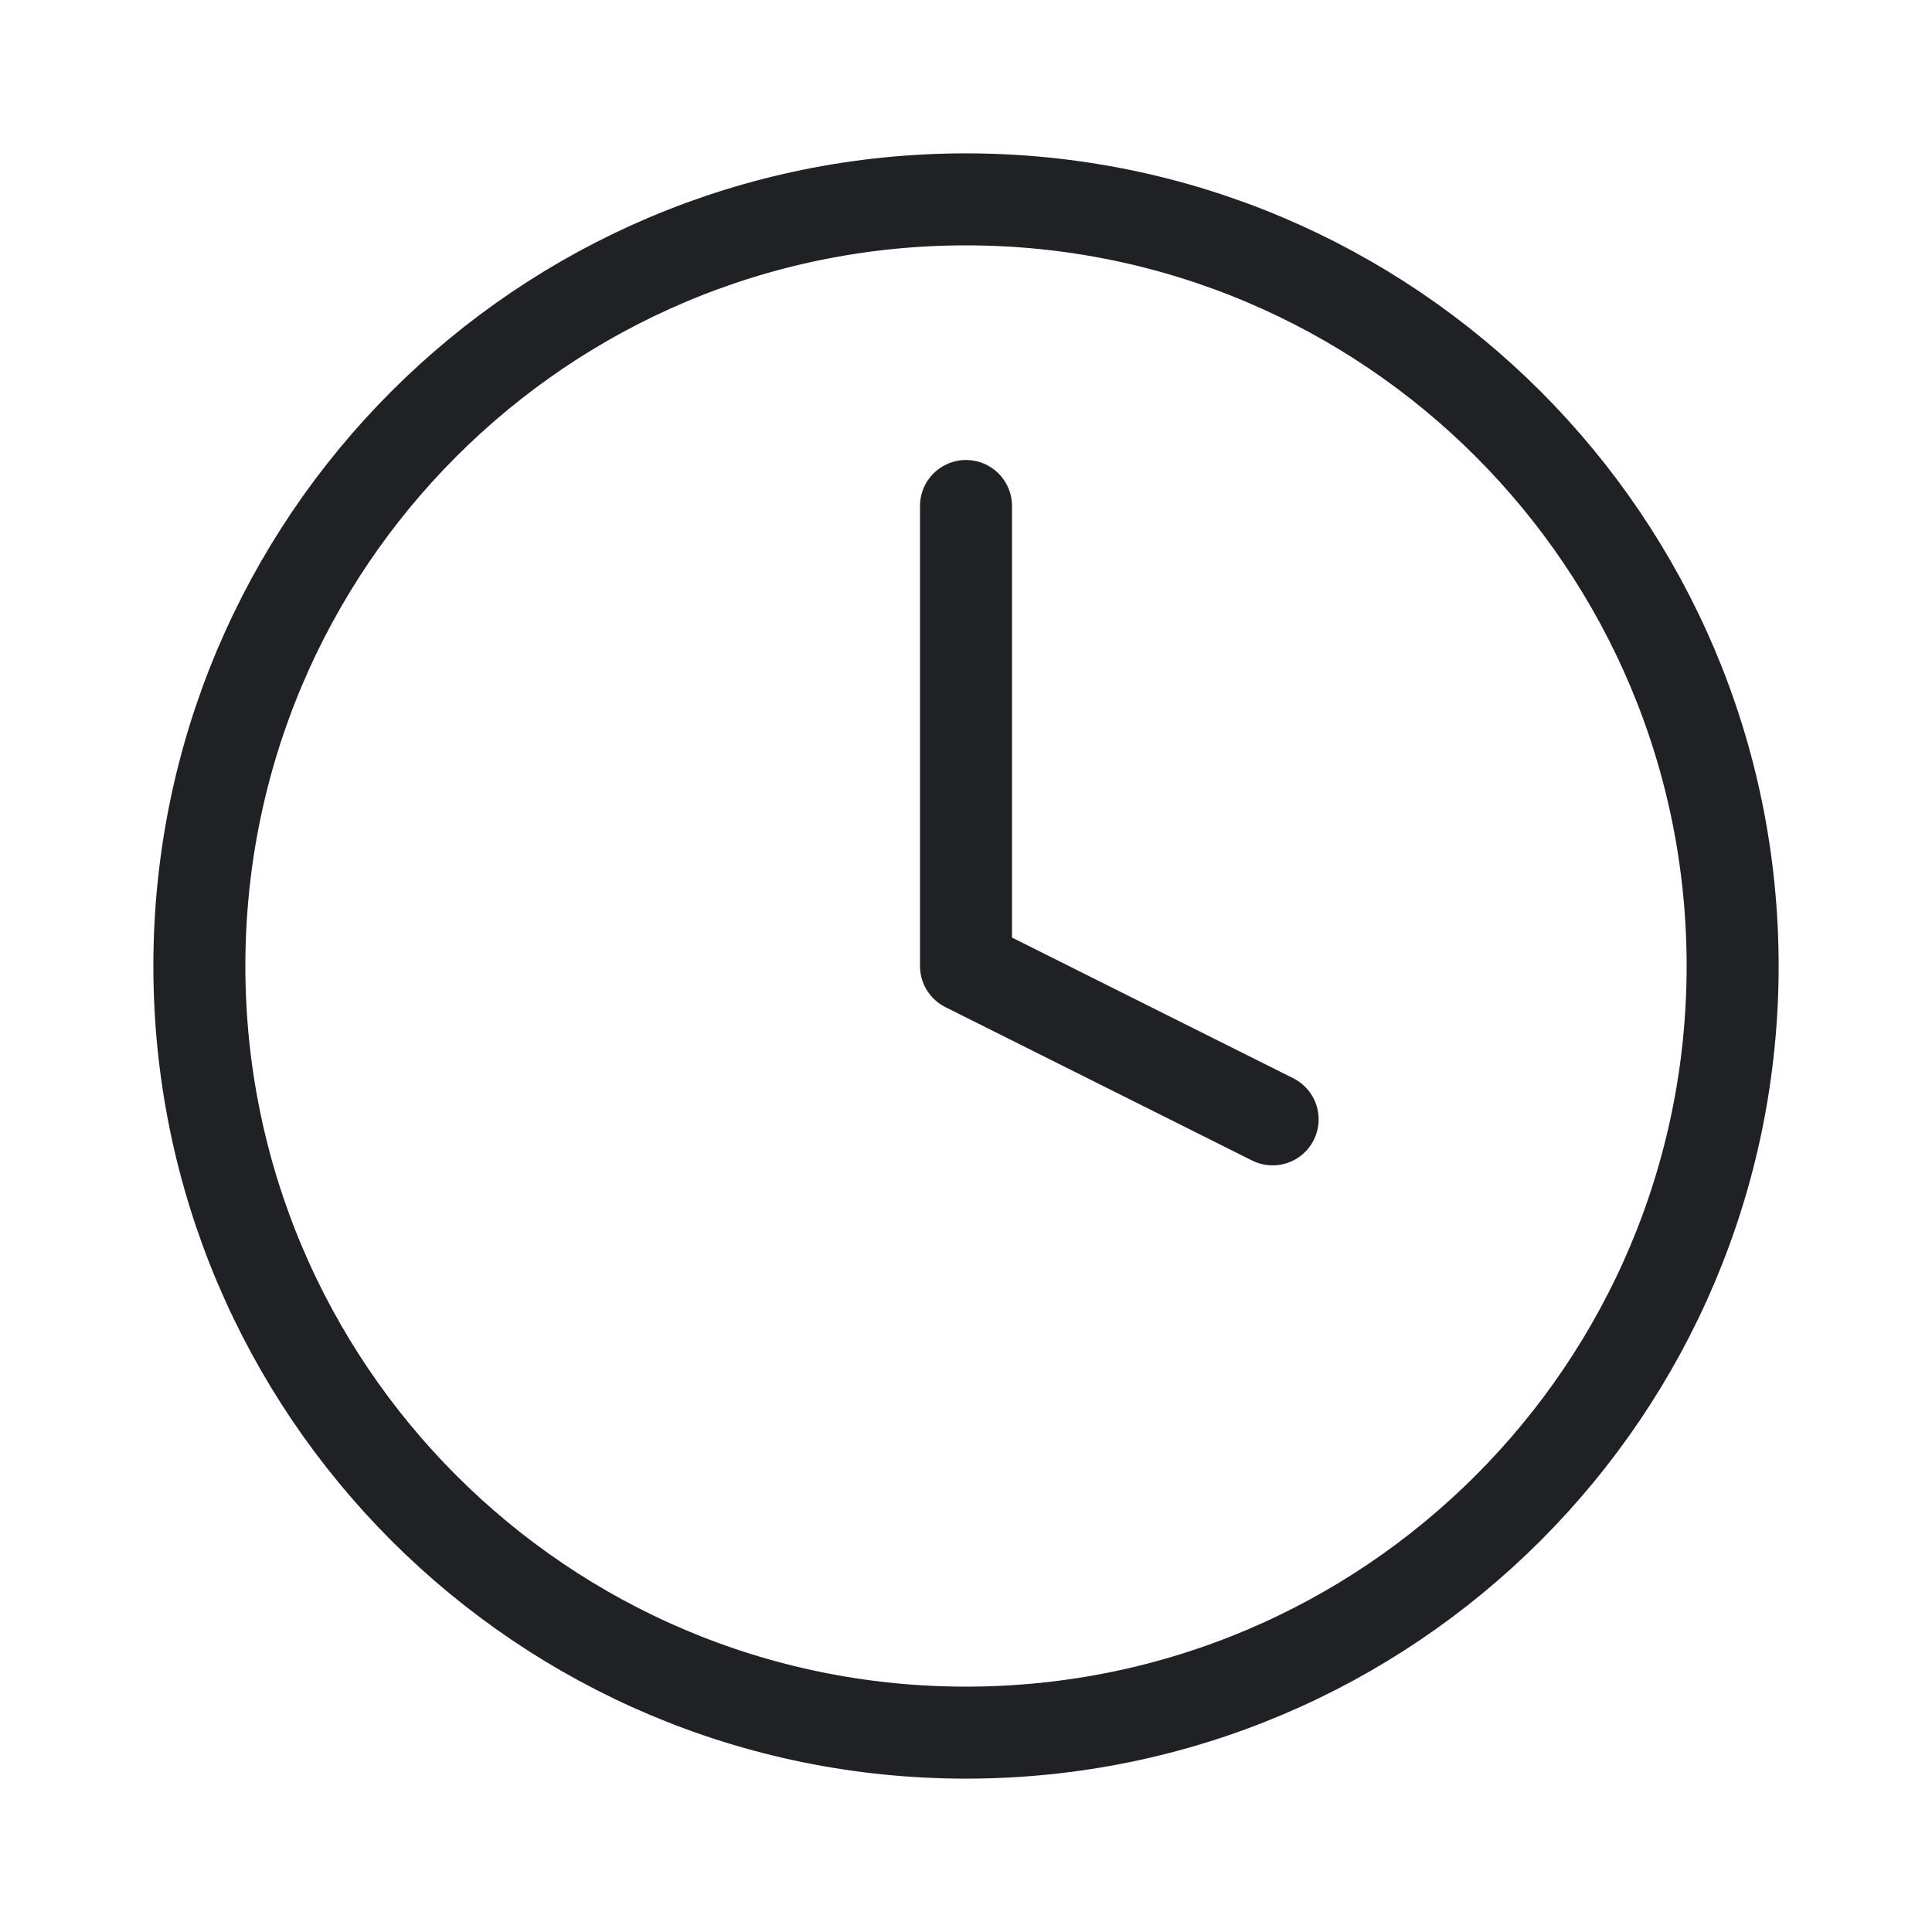
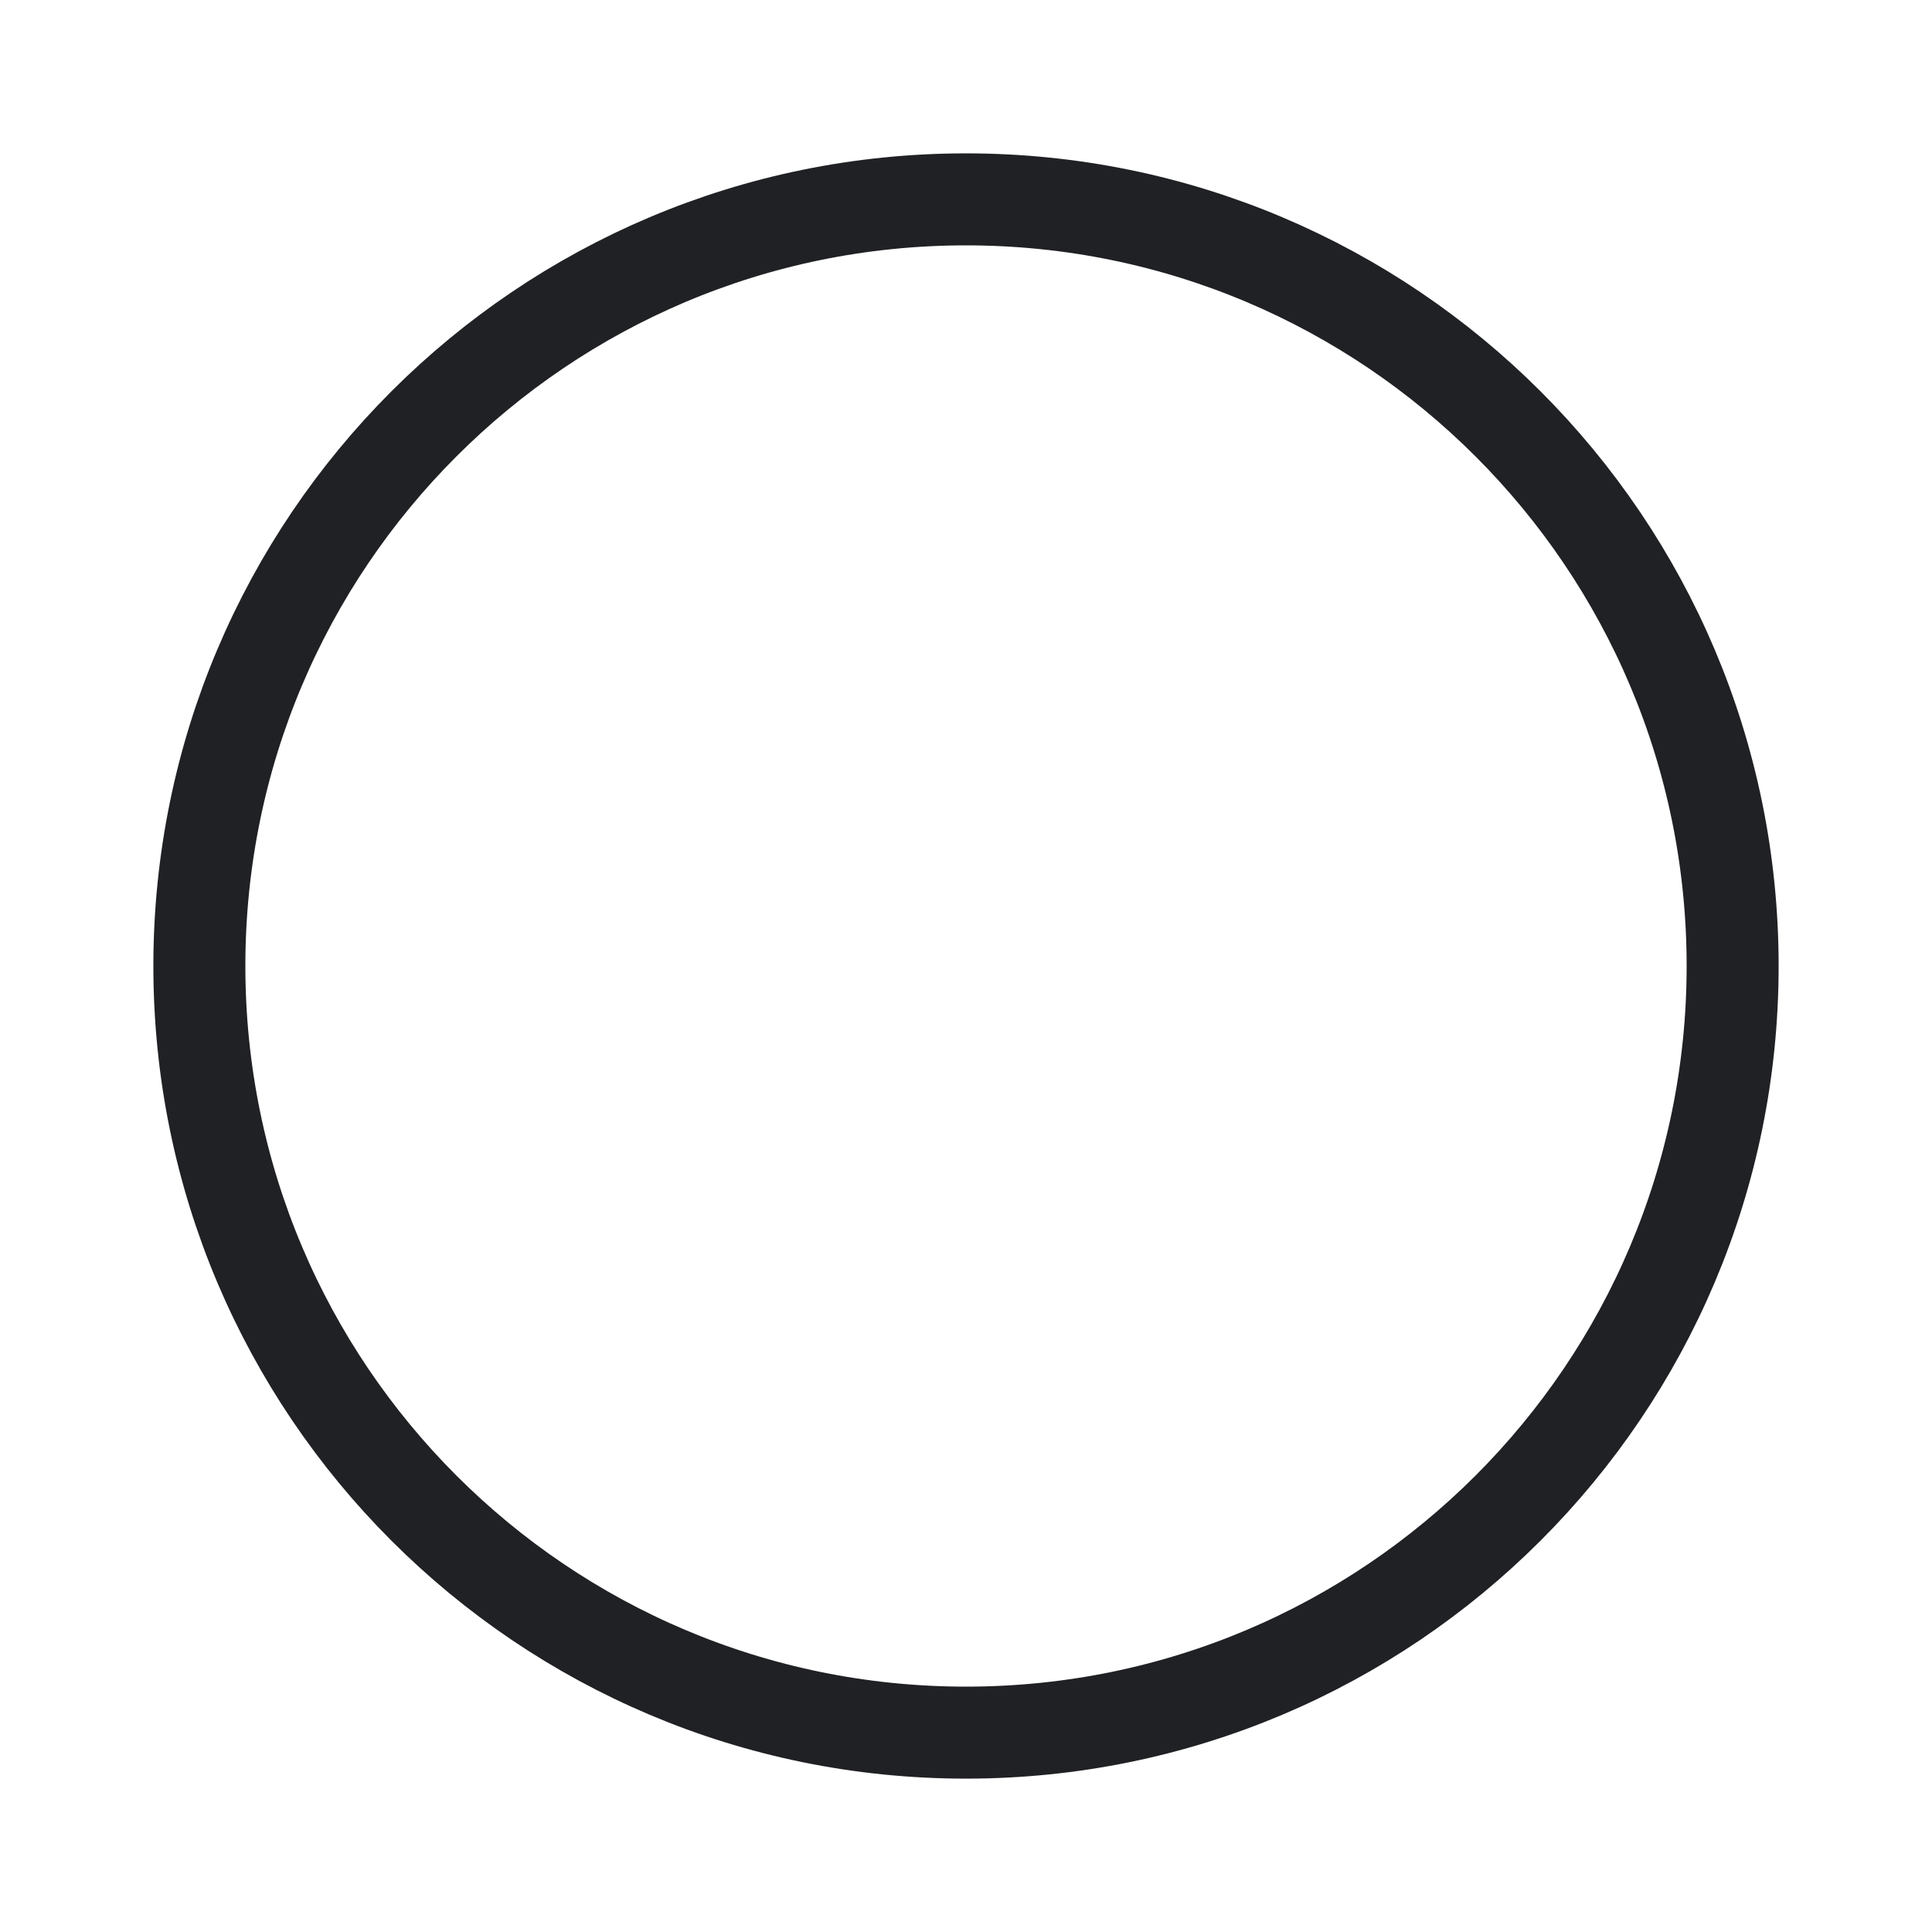
<svg xmlns="http://www.w3.org/2000/svg" width="24" height="24" viewBox="0 0 20 21" fill="none">
  <g id="icon / outlined / action / main / clock">
    <path id="Vector" d="M10 18.833C14.602 18.833 18.333 15.102 18.333 10.5C18.333 5.898 14.602 2.167 10 2.167C5.397 2.167 1.667 5.898 1.667 10.5C1.667 15.102 5.397 18.833 10 18.833Z" stroke="#202124" stroke-linecap="round" stroke-linejoin="round" />
-     <path id="Vector_2" d="M10 5.5V10.5L13.333 12.167" stroke="#202124" stroke-linecap="round" stroke-linejoin="round" />
  </g>
</svg>